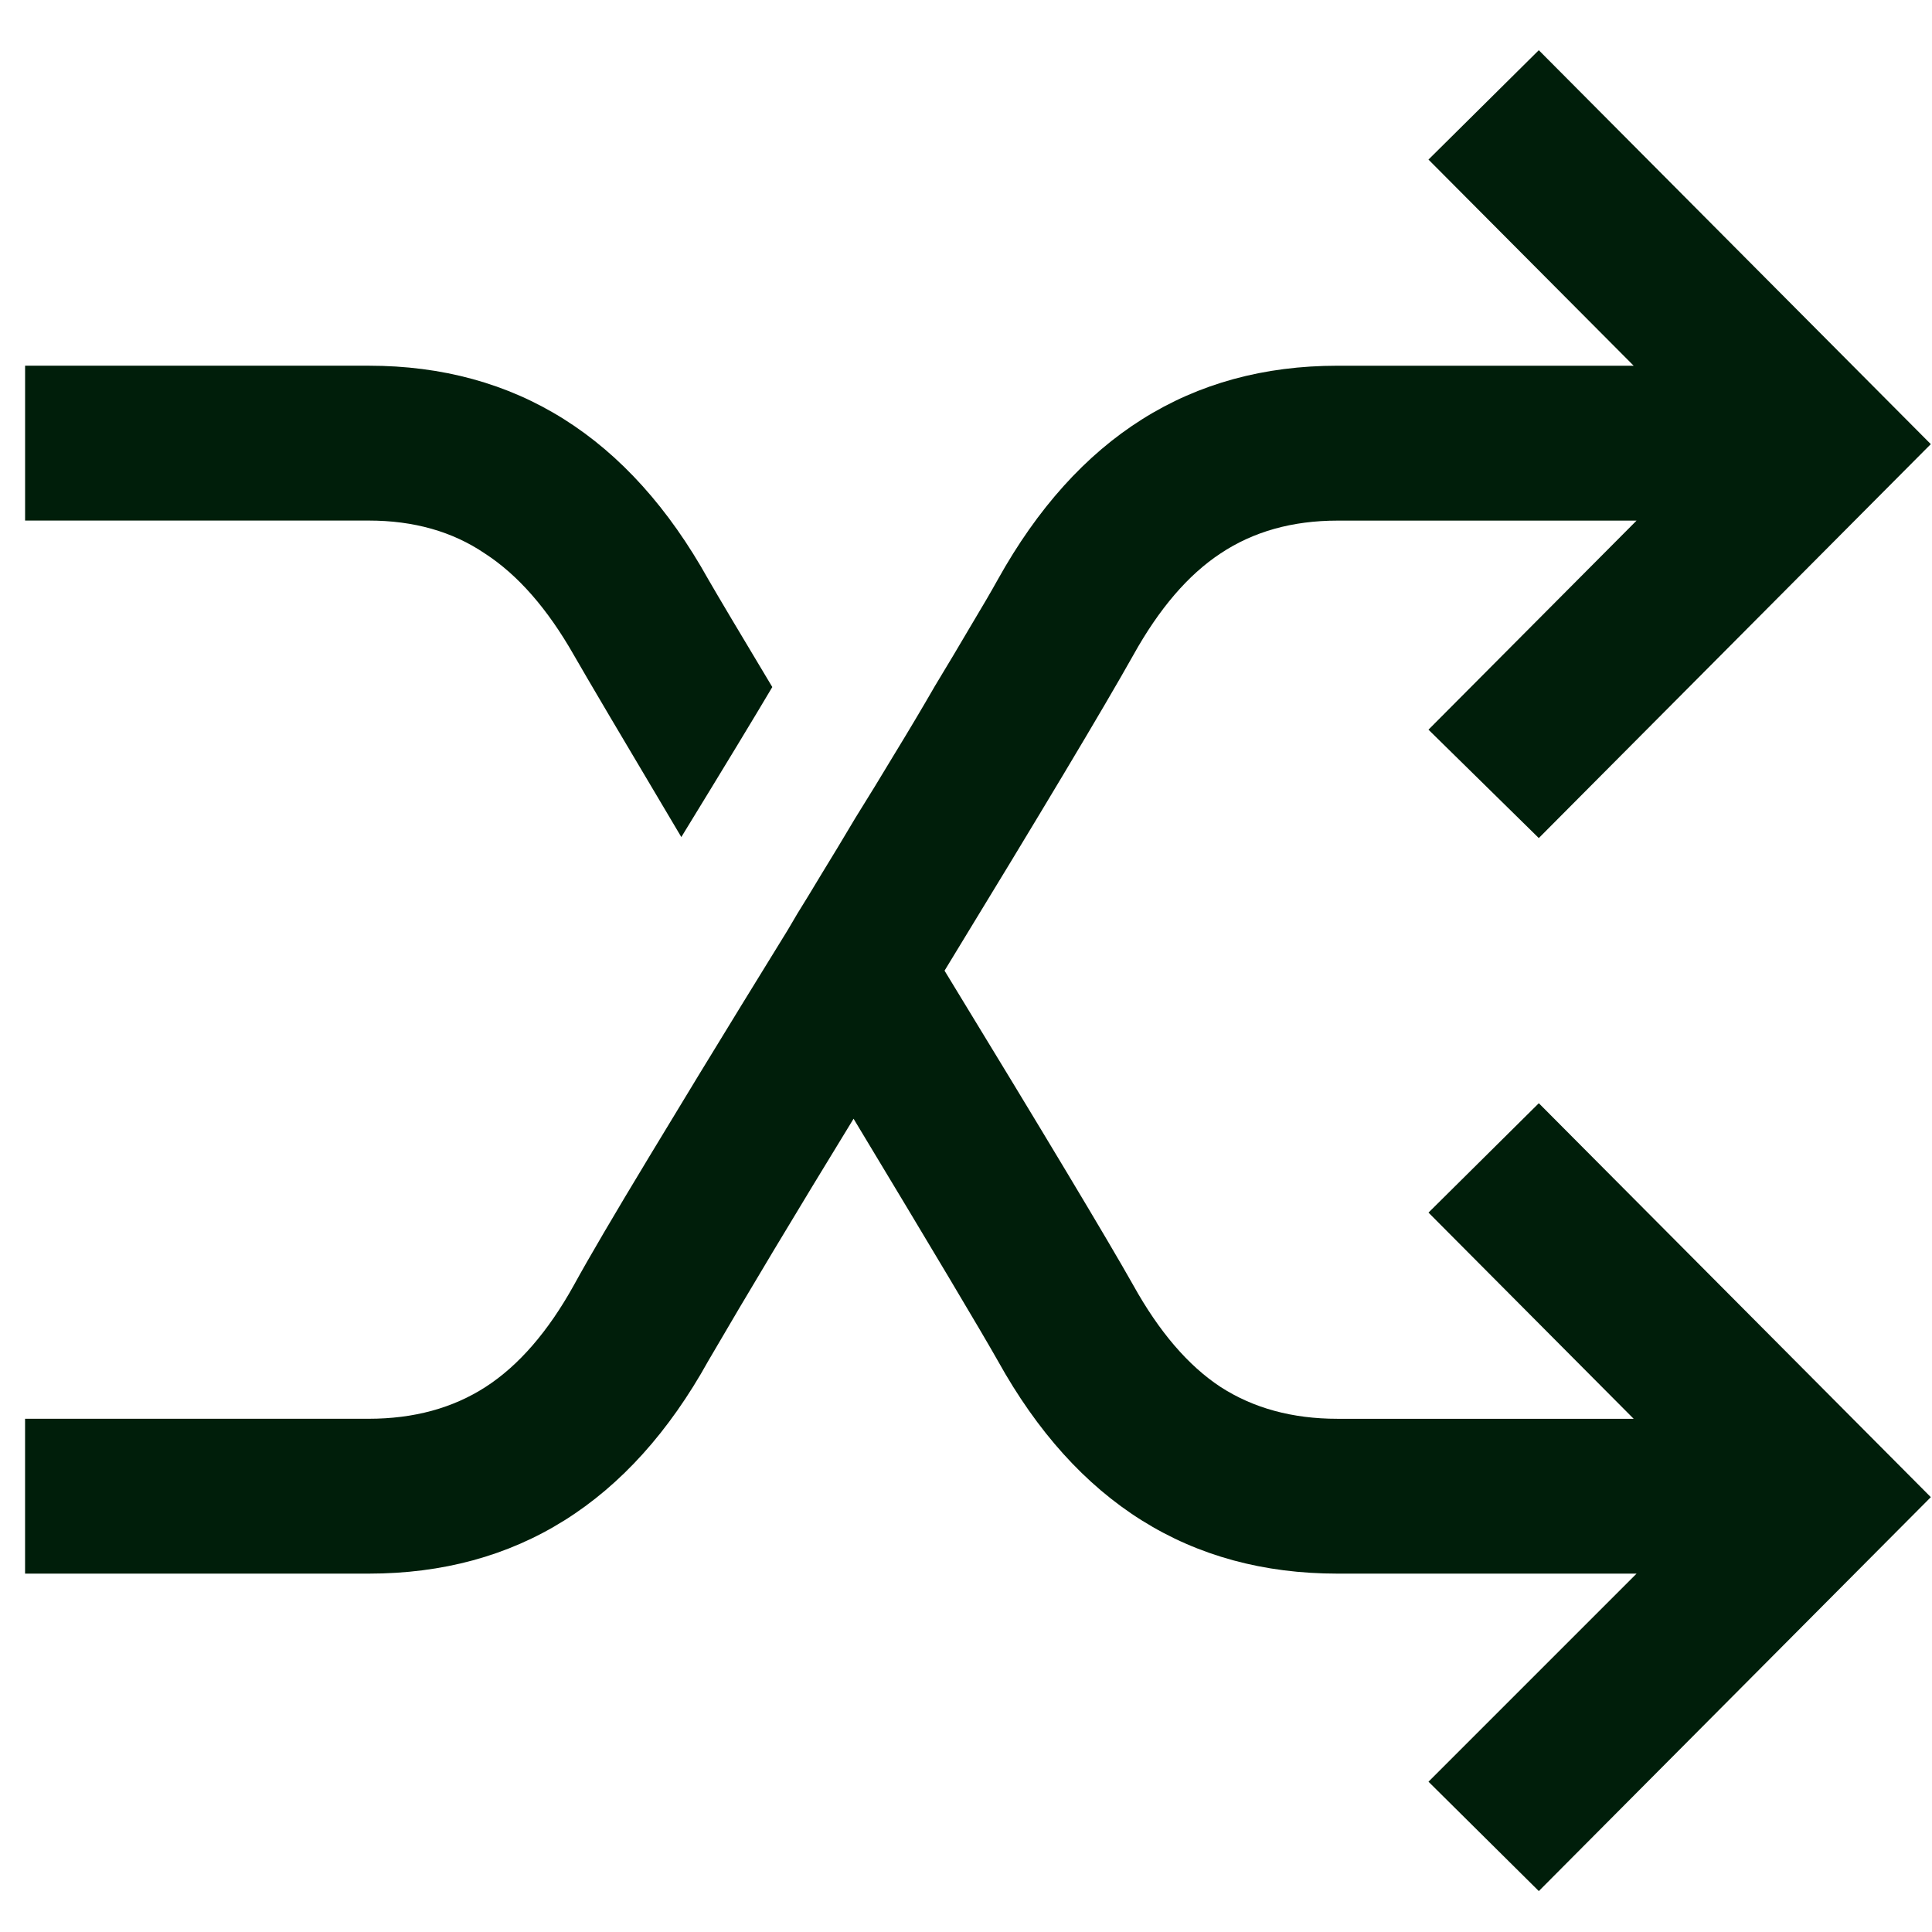
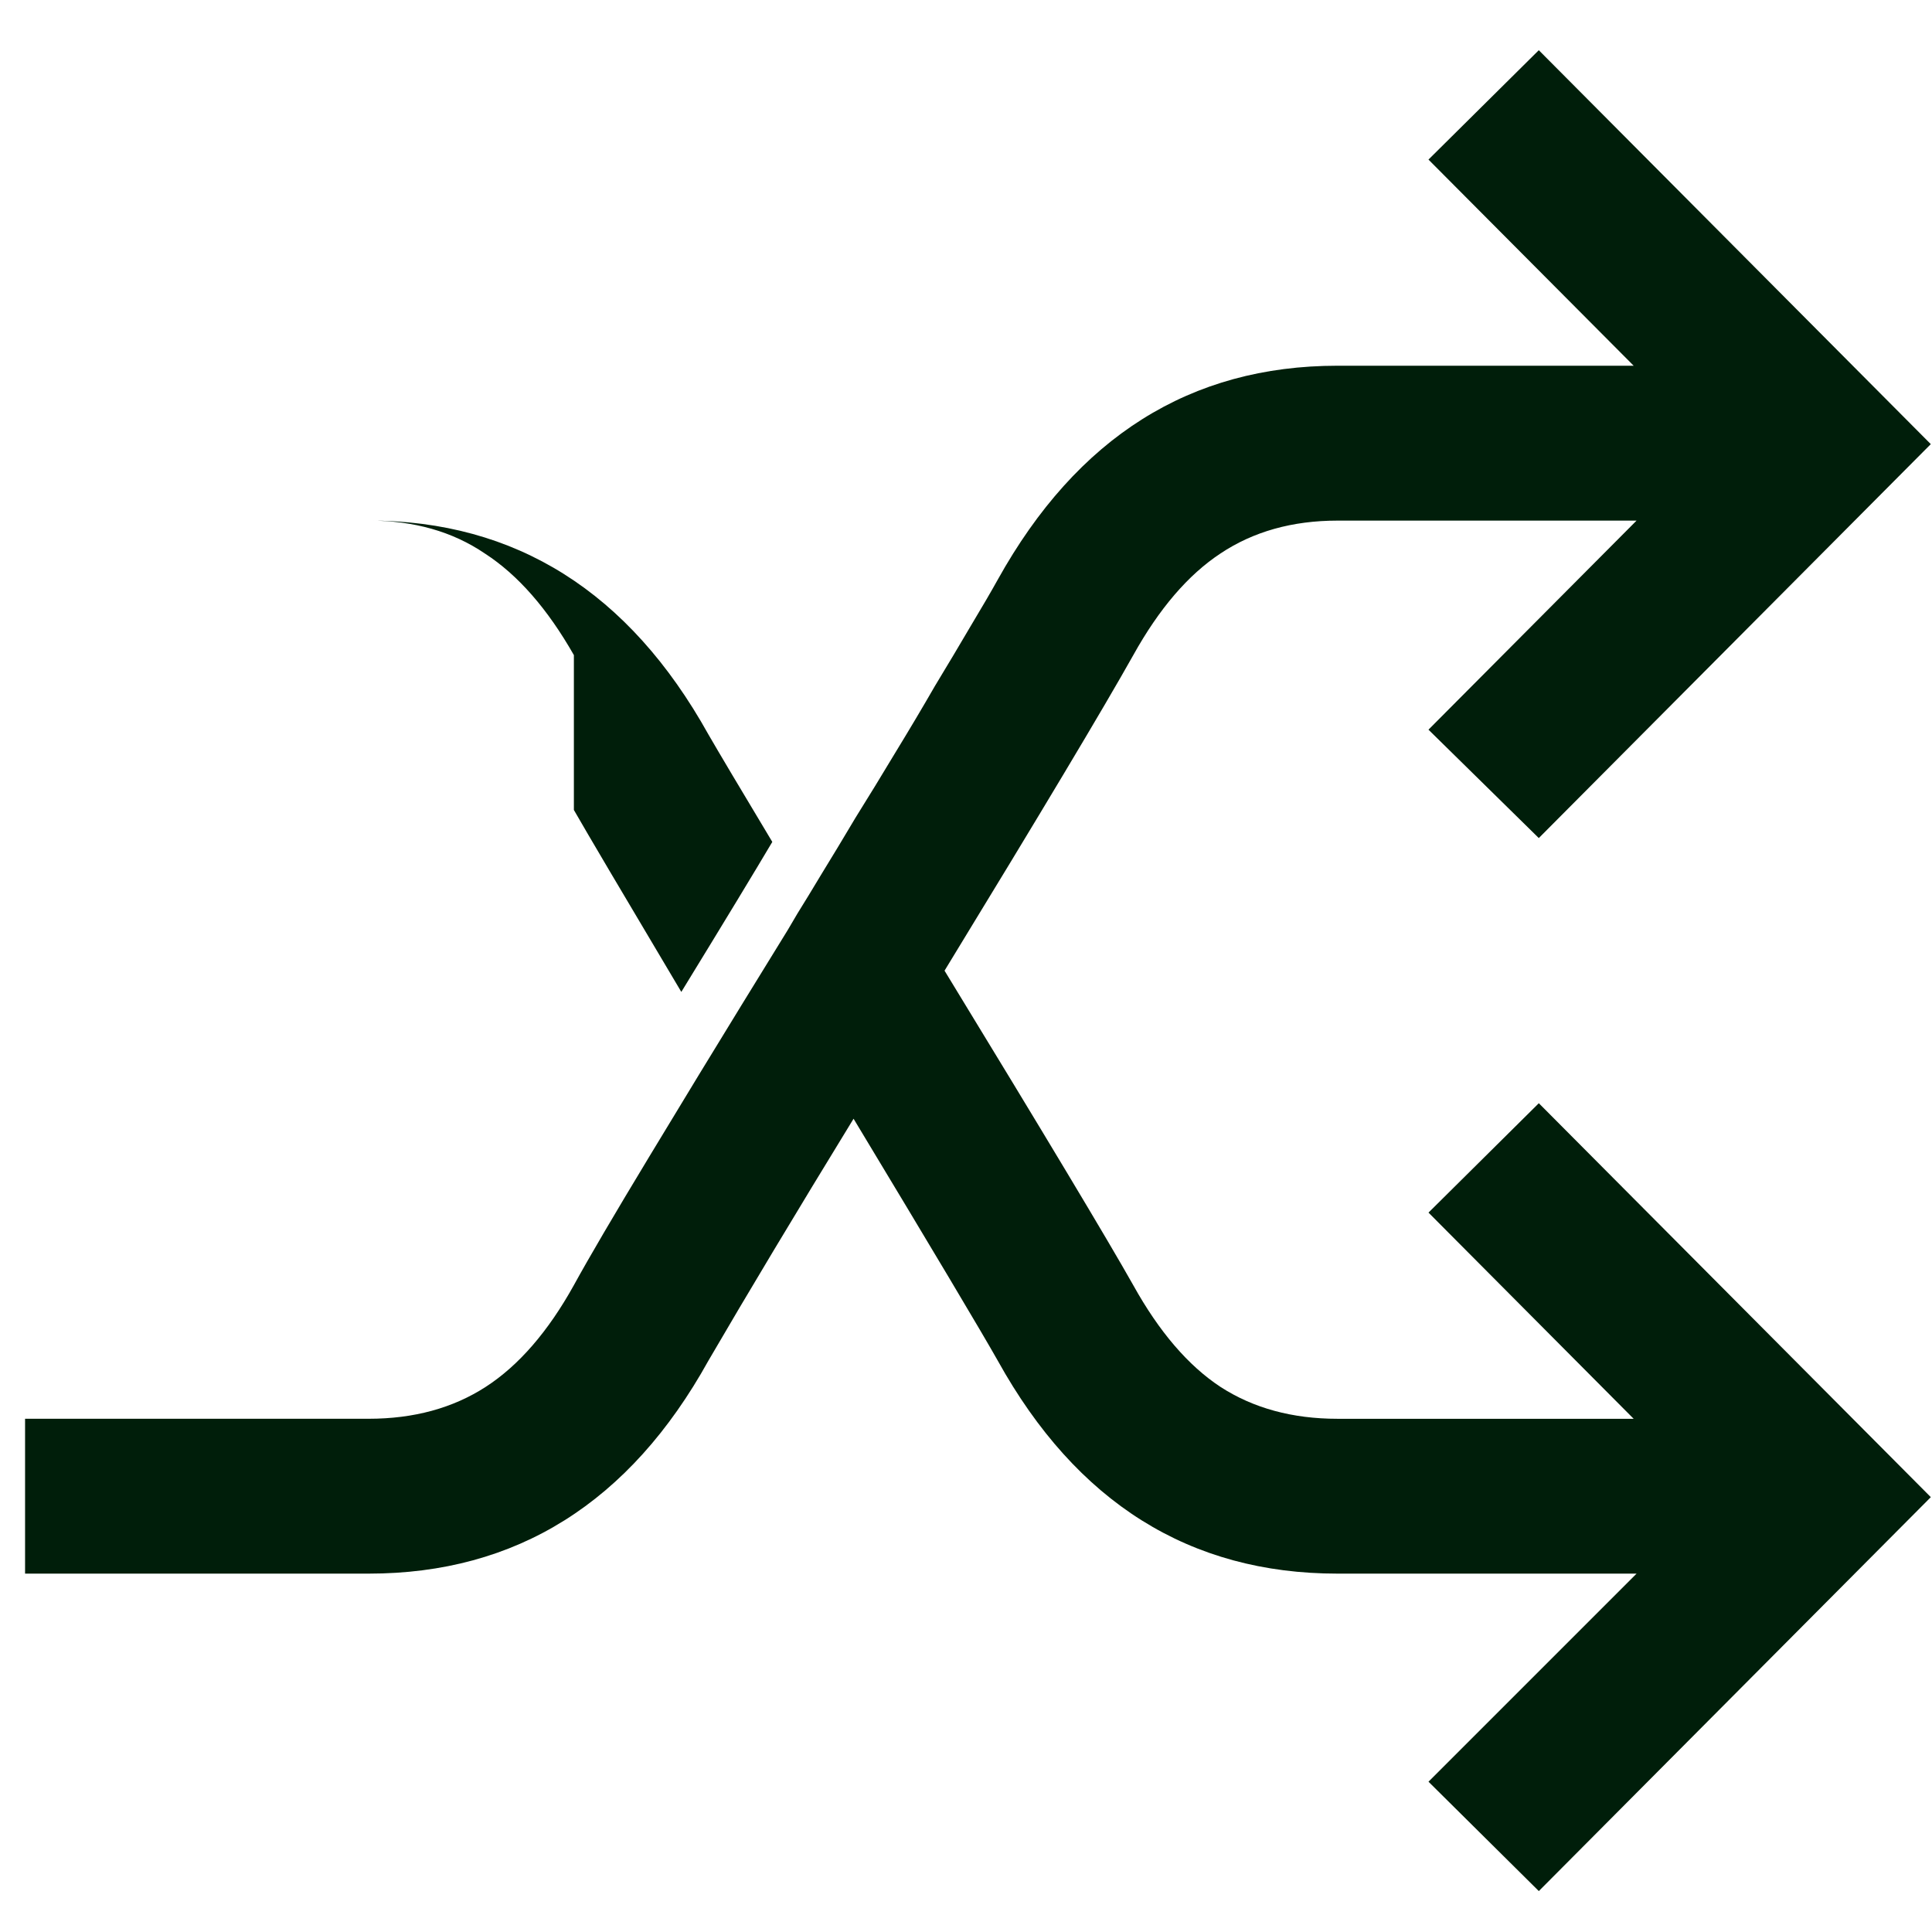
<svg xmlns="http://www.w3.org/2000/svg" fill="none" height="77" viewBox="0 0 77 77" width="77">
-   <path d="m56.933 48.328 4.397-4.359 15.623 15.7-15.623 15.7-4.397-4.359 8.293-8.293h-11.919c-5.889 0-10.402-2.829-13.54-8.486-.669-1.183-2.584-4.397-5.748-9.644-2.314 3.78-4.243 6.995-5.786 9.644-3.137 5.657-7.651 8.486-13.54 8.486h-13.694v-6.172h13.694c1.8 0 3.356-.424 4.668-1.273 1.312-.849 2.482-2.199 3.51-4.05.592-1.08 1.594-2.79 3.009-5.13 1.414-2.34 2.636-4.346 3.664-6.018 1.029-1.672 1.646-2.675 1.852-3.009l.386-.656c.257-.411.579-.939.964-1.581.411-.669.862-1.414 1.35-2.237.514-.823 1.042-1.685 1.581-2.584.566-.926 1.093-1.813 1.582-2.662.514-.849.99-1.646 1.427-2.392.463-.771.823-1.389 1.08-1.852 3.163-5.683 7.676-8.525 13.54-8.525h11.804l-8.178-8.216 4.397-4.359 15.623 15.7-15.623 15.7-4.397-4.32 8.293-8.332h-11.919c-1.8 0-3.356.437-4.667 1.312-1.286.849-2.443 2.199-3.472 4.05-1.183 2.109-3.69 6.3-7.522 12.575 3.986 6.532 6.493 10.711 7.522 12.537 1.029 1.852 2.186 3.202 3.472 4.05 1.312.849 2.867 1.273 4.667 1.273h11.804zm-34.061-22.219c-1.054-1.852-2.237-3.202-3.549-4.05-1.286-.874-2.829-1.312-4.629-1.312h-13.694v-6.172h13.694c5.863 0 10.377 2.842 13.54 8.525.386.669 1.234 2.096 2.546 4.282-.669 1.131-1.877 3.124-3.626 5.979-2.34-3.934-3.767-6.352-4.282-7.252z" fill="#001e0a" />
+   <path d="m56.933 48.328 4.397-4.359 15.623 15.7-15.623 15.7-4.397-4.359 8.293-8.293h-11.919c-5.889 0-10.402-2.829-13.54-8.486-.669-1.183-2.584-4.397-5.748-9.644-2.314 3.78-4.243 6.995-5.786 9.644-3.137 5.657-7.651 8.486-13.54 8.486h-13.694v-6.172h13.694c1.8 0 3.356-.424 4.668-1.273 1.312-.849 2.482-2.199 3.51-4.05.592-1.08 1.594-2.79 3.009-5.13 1.414-2.34 2.636-4.346 3.664-6.018 1.029-1.672 1.646-2.675 1.852-3.009l.386-.656c.257-.411.579-.939.964-1.581.411-.669.862-1.414 1.35-2.237.514-.823 1.042-1.685 1.581-2.584.566-.926 1.093-1.813 1.582-2.662.514-.849.99-1.646 1.427-2.392.463-.771.823-1.389 1.08-1.852 3.163-5.683 7.676-8.525 13.54-8.525h11.804l-8.178-8.216 4.397-4.359 15.623 15.7-15.623 15.7-4.397-4.32 8.293-8.332h-11.919c-1.8 0-3.356.437-4.667 1.312-1.286.849-2.443 2.199-3.472 4.05-1.183 2.109-3.69 6.3-7.522 12.575 3.986 6.532 6.493 10.711 7.522 12.537 1.029 1.852 2.186 3.202 3.472 4.05 1.312.849 2.867 1.273 4.667 1.273h11.804zm-34.061-22.219c-1.054-1.852-2.237-3.202-3.549-4.05-1.286-.874-2.829-1.312-4.629-1.312h-13.694h13.694c5.863 0 10.377 2.842 13.54 8.525.386.669 1.234 2.096 2.546 4.282-.669 1.131-1.877 3.124-3.626 5.979-2.34-3.934-3.767-6.352-4.282-7.252z" fill="#001e0a" />
</svg>